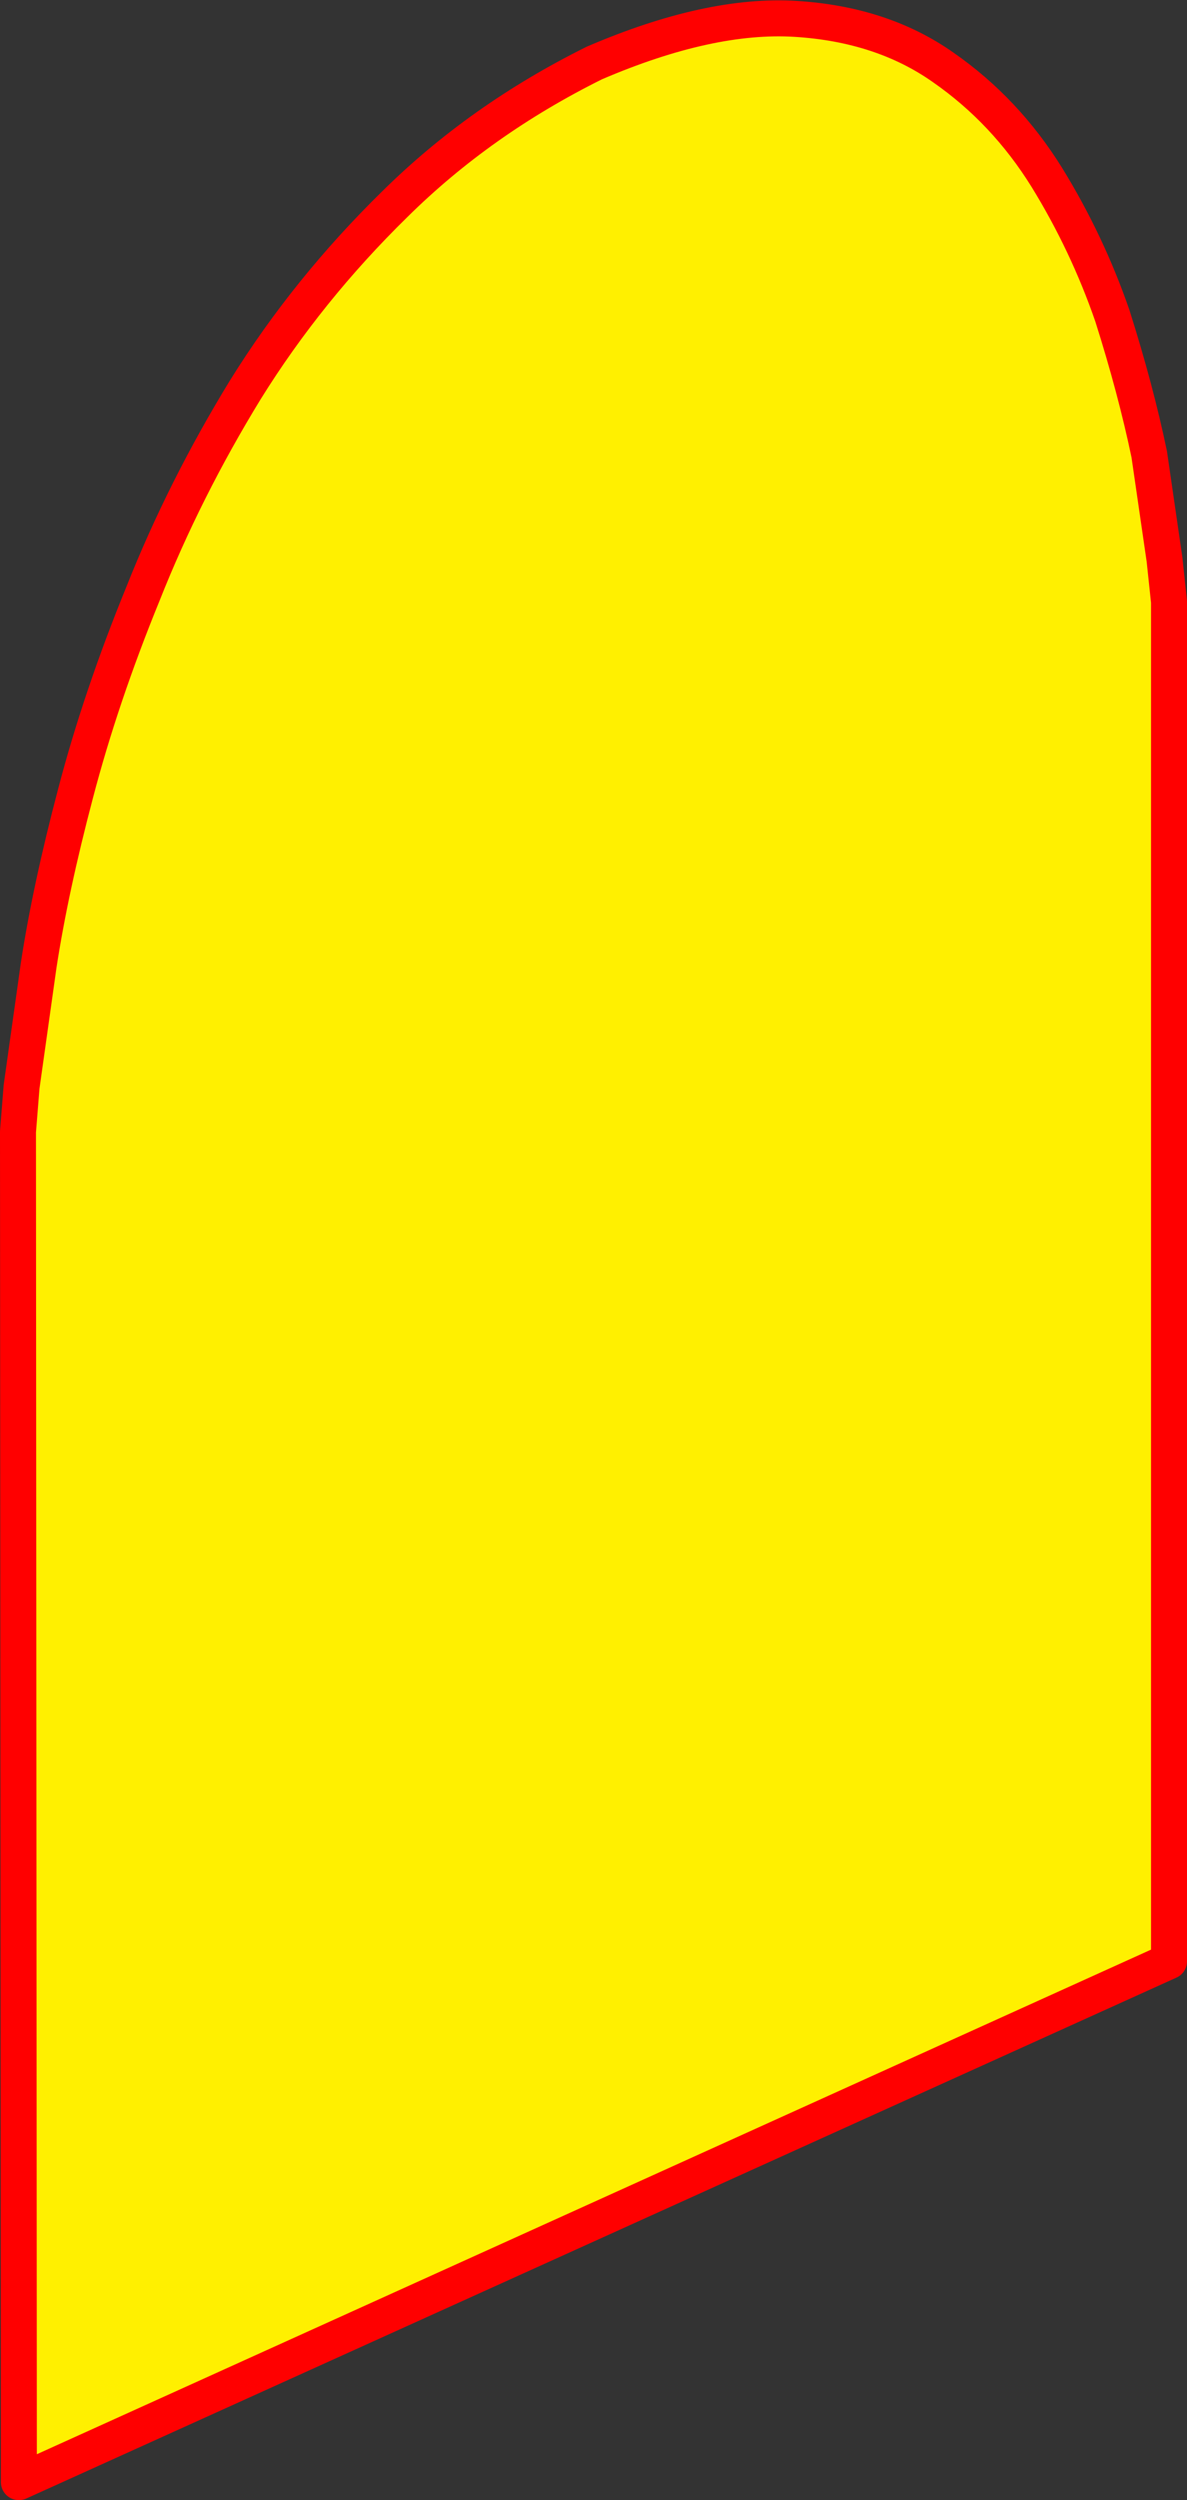
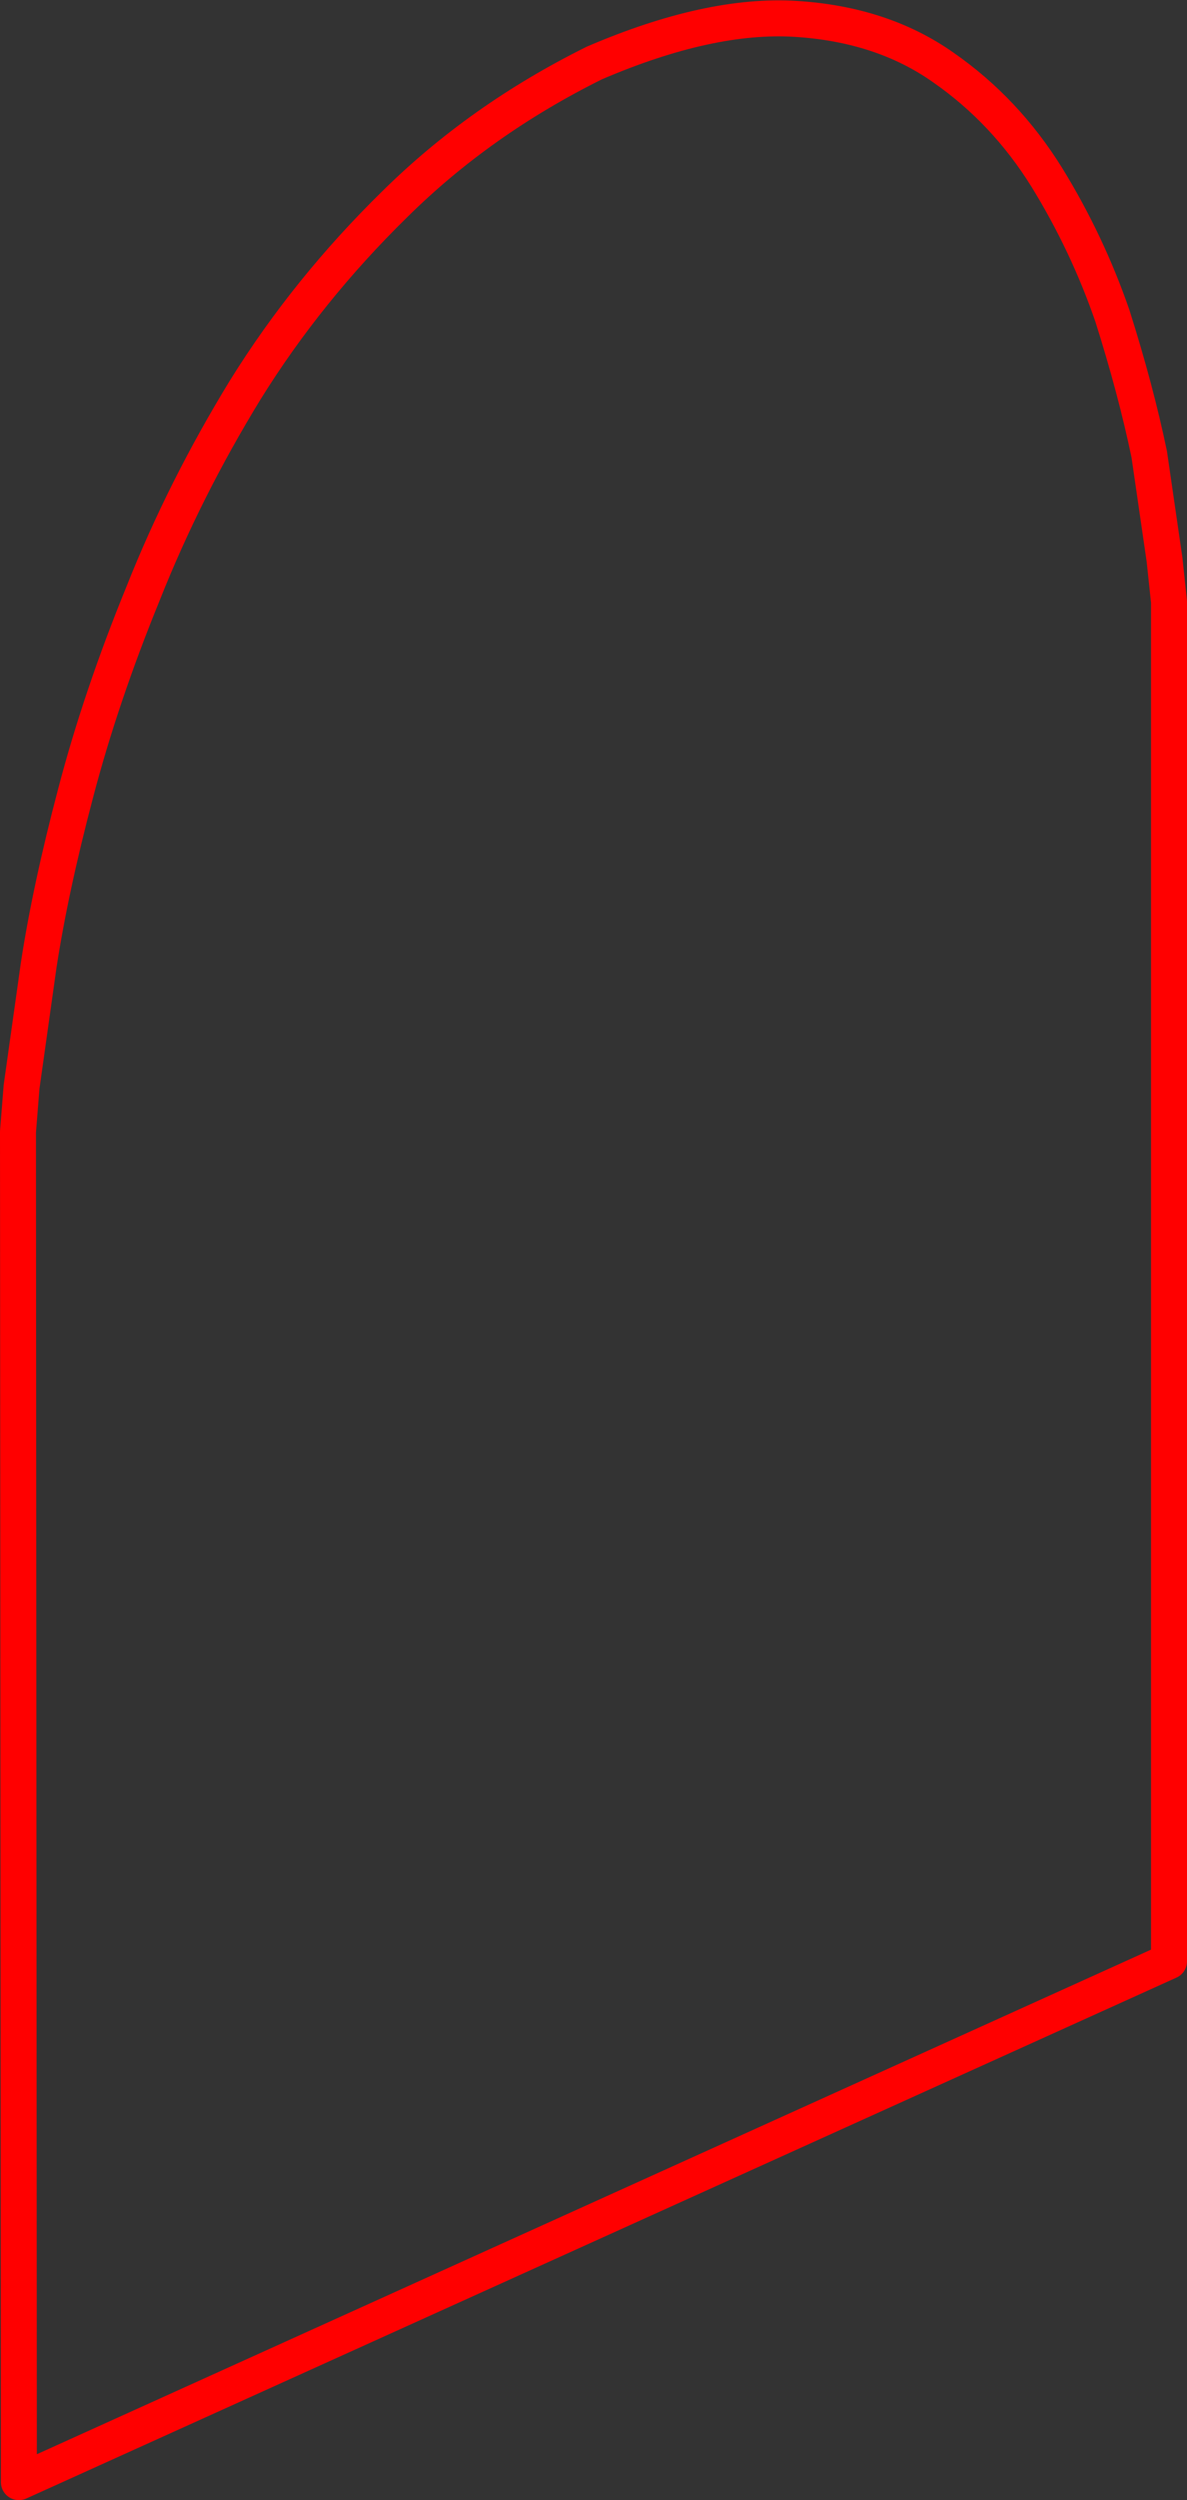
<svg xmlns="http://www.w3.org/2000/svg" height="138.95px" width="66.0px">
  <rect width="100%" height="100%" fill="#333333" stroke="none" />
  <g transform="matrix(1.0, 0.0, 0.0, 1.0, 32.95, 69.45)">
-     <path d="M-19.3 -47.8 Q-15.85 -53.35 -11.0 -58.1 -6.25 -62.8 0.1 -65.95 6.5 -68.7 11.3 -68.4 16.1 -68.1 19.5 -65.7 22.95 -63.3 25.25 -59.6 27.5 -55.95 28.9 -51.9 30.2 -47.8 30.95 -44.2 L31.8 -38.35 32.05 -36.0 32.05 39.55 -31.9 68.5 -31.95 -6.55 -31.75 -9.05 -30.8 -15.8 Q-30.15 -20.05 -28.75 -25.35 -27.35 -30.7 -25.0 -36.45 -22.7 -42.25 -19.3 -47.8" fill="#fff000" fill-rule="evenodd" stroke="none" />
-     <path d="M-19.3 -47.8 Q-22.7 -42.25 -25.0 -36.45 -27.35 -30.7 -28.75 -25.35 -30.15 -20.05 -30.8 -15.8 L-31.75 -9.05 -31.95 -6.55 -31.9 68.5 32.05 39.55 32.05 -36.0 31.8 -38.35 30.95 -44.2 Q30.2 -47.8 28.9 -51.9 27.5 -55.95 25.25 -59.6 22.95 -63.3 19.5 -65.7 16.1 -68.1 11.3 -68.4 6.5 -68.7 0.1 -65.95 -6.25 -62.8 -11.0 -58.1 -15.85 -53.35 -19.3 -47.8 Z" fill="none" stroke="#ff0000" stroke-linecap="round" stroke-linejoin="round" stroke-width="2.0" />
+     <path d="M-19.3 -47.8 Q-22.7 -42.25 -25.0 -36.45 -27.35 -30.7 -28.75 -25.35 -30.15 -20.05 -30.8 -15.8 L-31.75 -9.05 -31.95 -6.55 -31.9 68.5 32.05 39.55 32.05 -36.0 31.8 -38.35 30.95 -44.2 Q30.2 -47.8 28.9 -51.9 27.5 -55.95 25.25 -59.6 22.95 -63.3 19.5 -65.7 16.1 -68.1 11.3 -68.4 6.5 -68.7 0.1 -65.95 -6.25 -62.8 -11.0 -58.1 -15.85 -53.35 -19.3 -47.8 " fill="none" stroke="#ff0000" stroke-linecap="round" stroke-linejoin="round" stroke-width="2.0" />
  </g>
</svg>